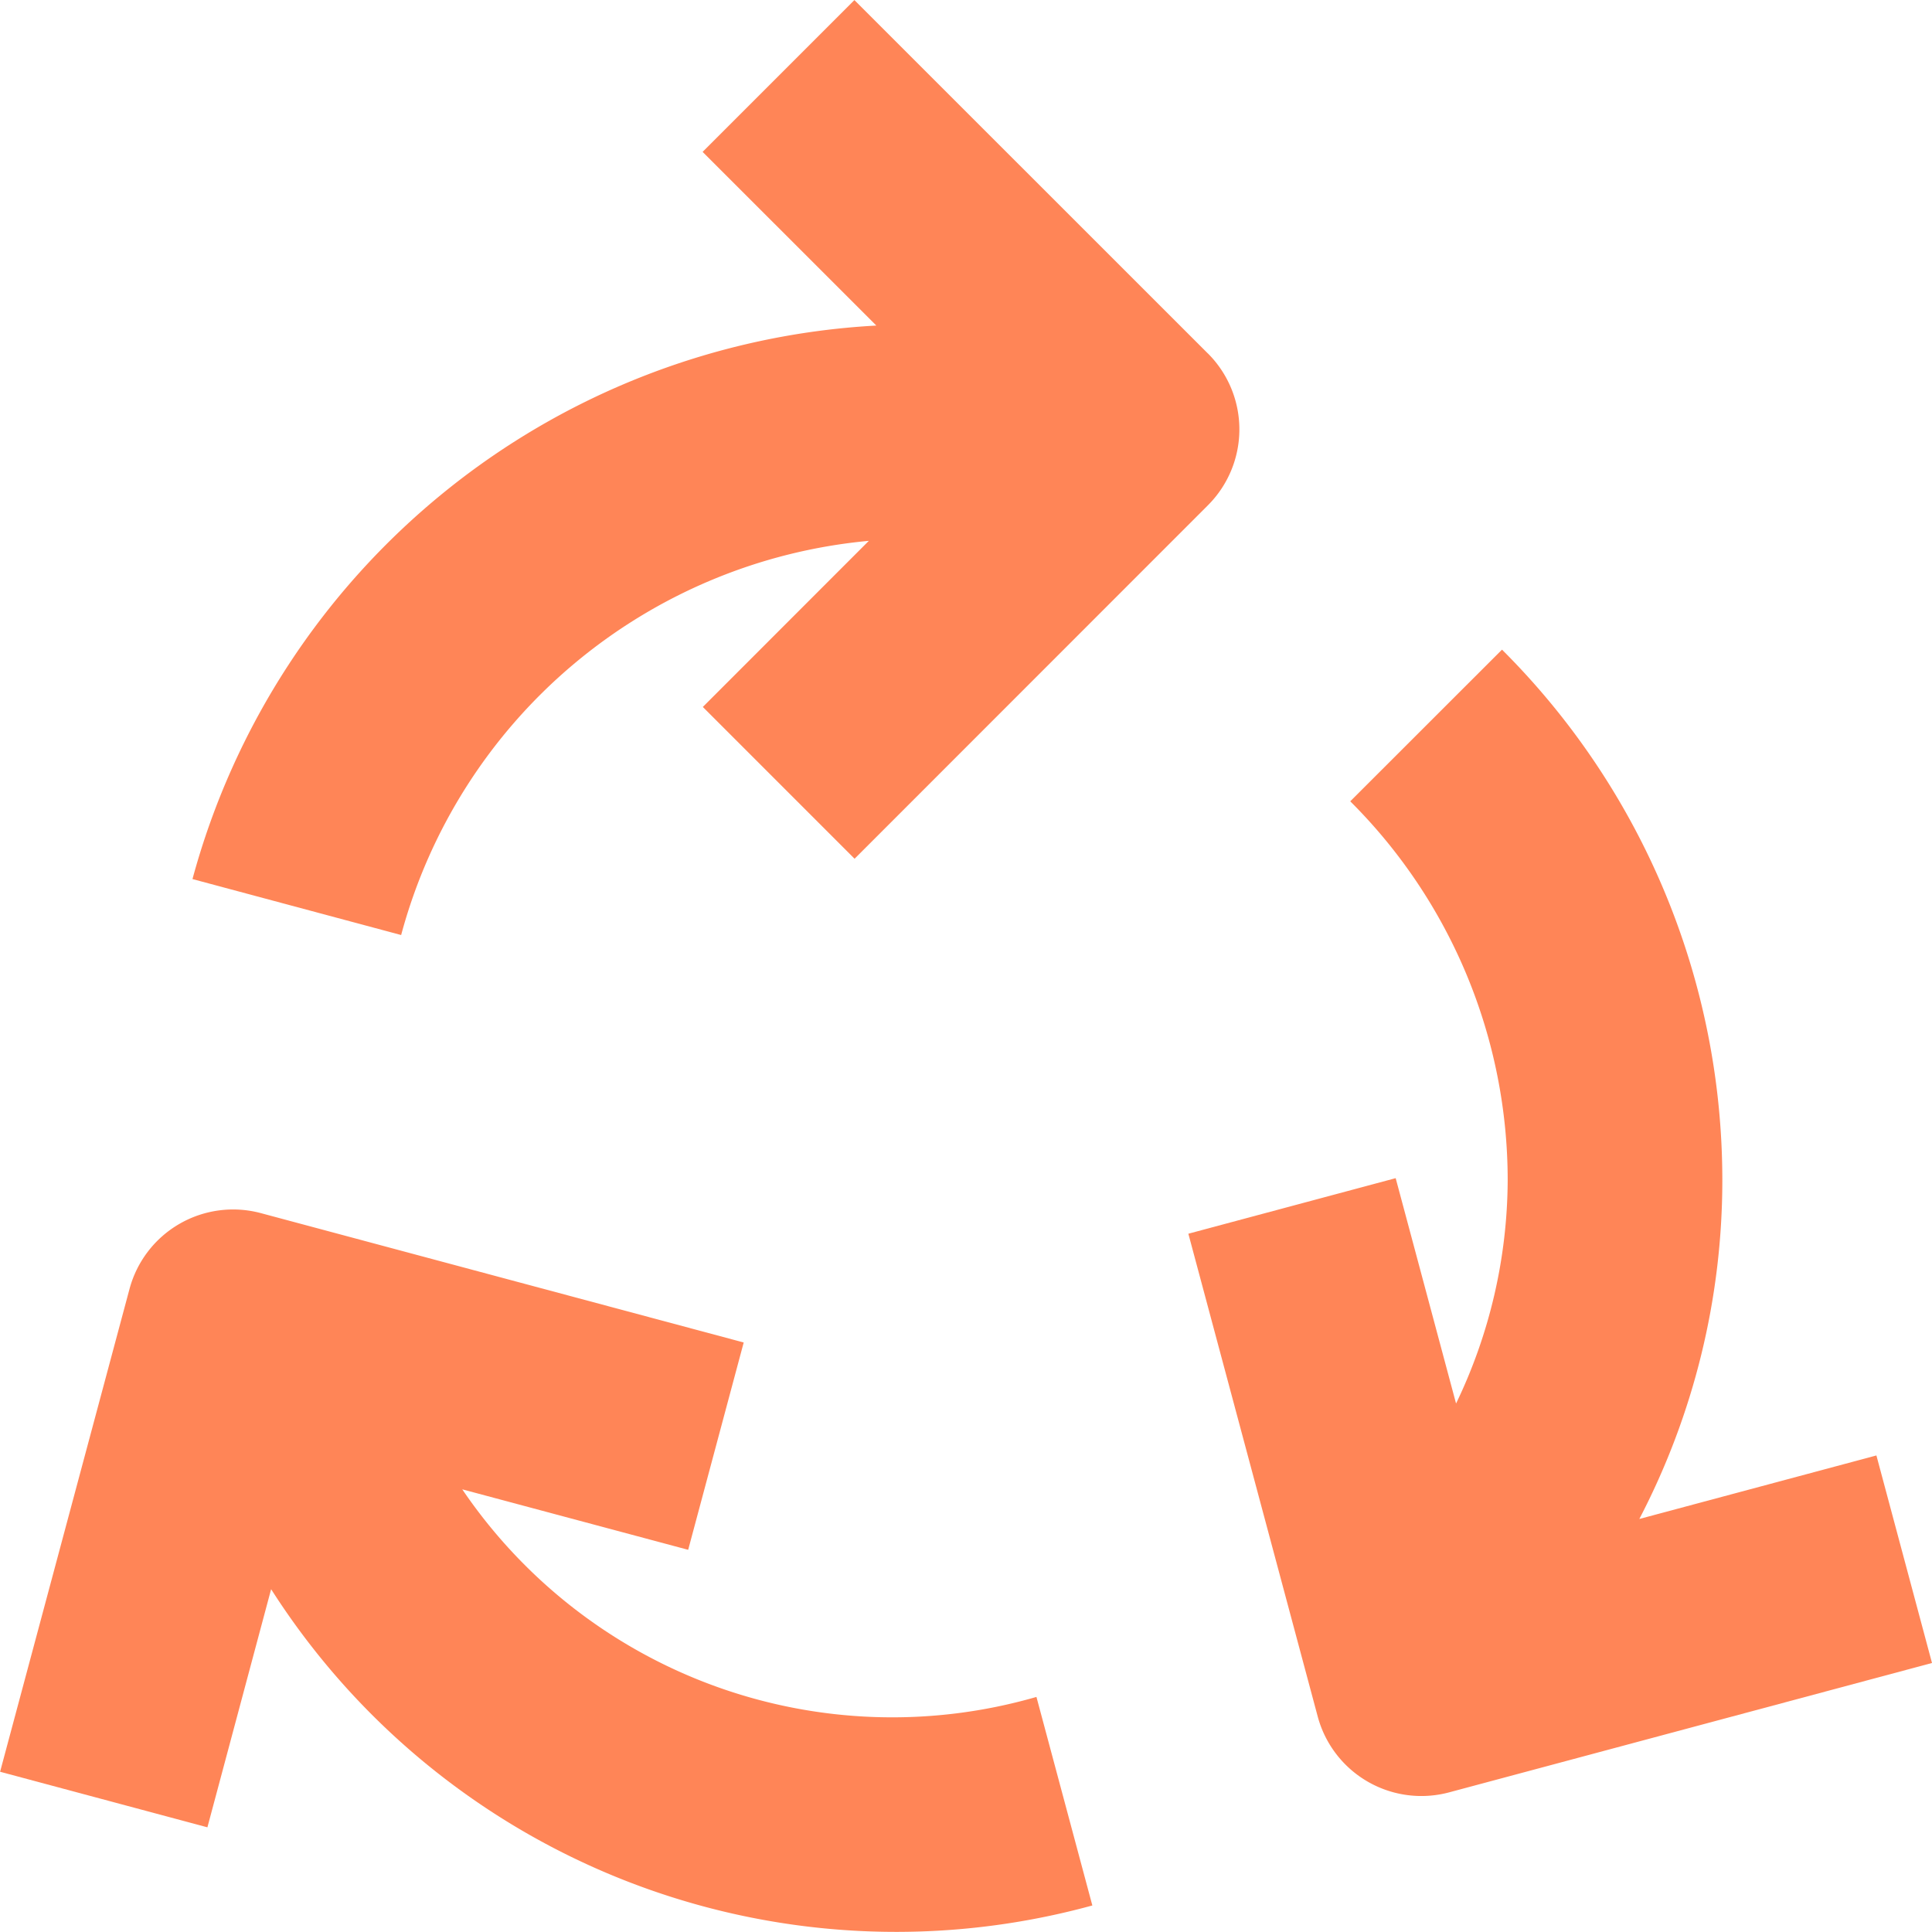
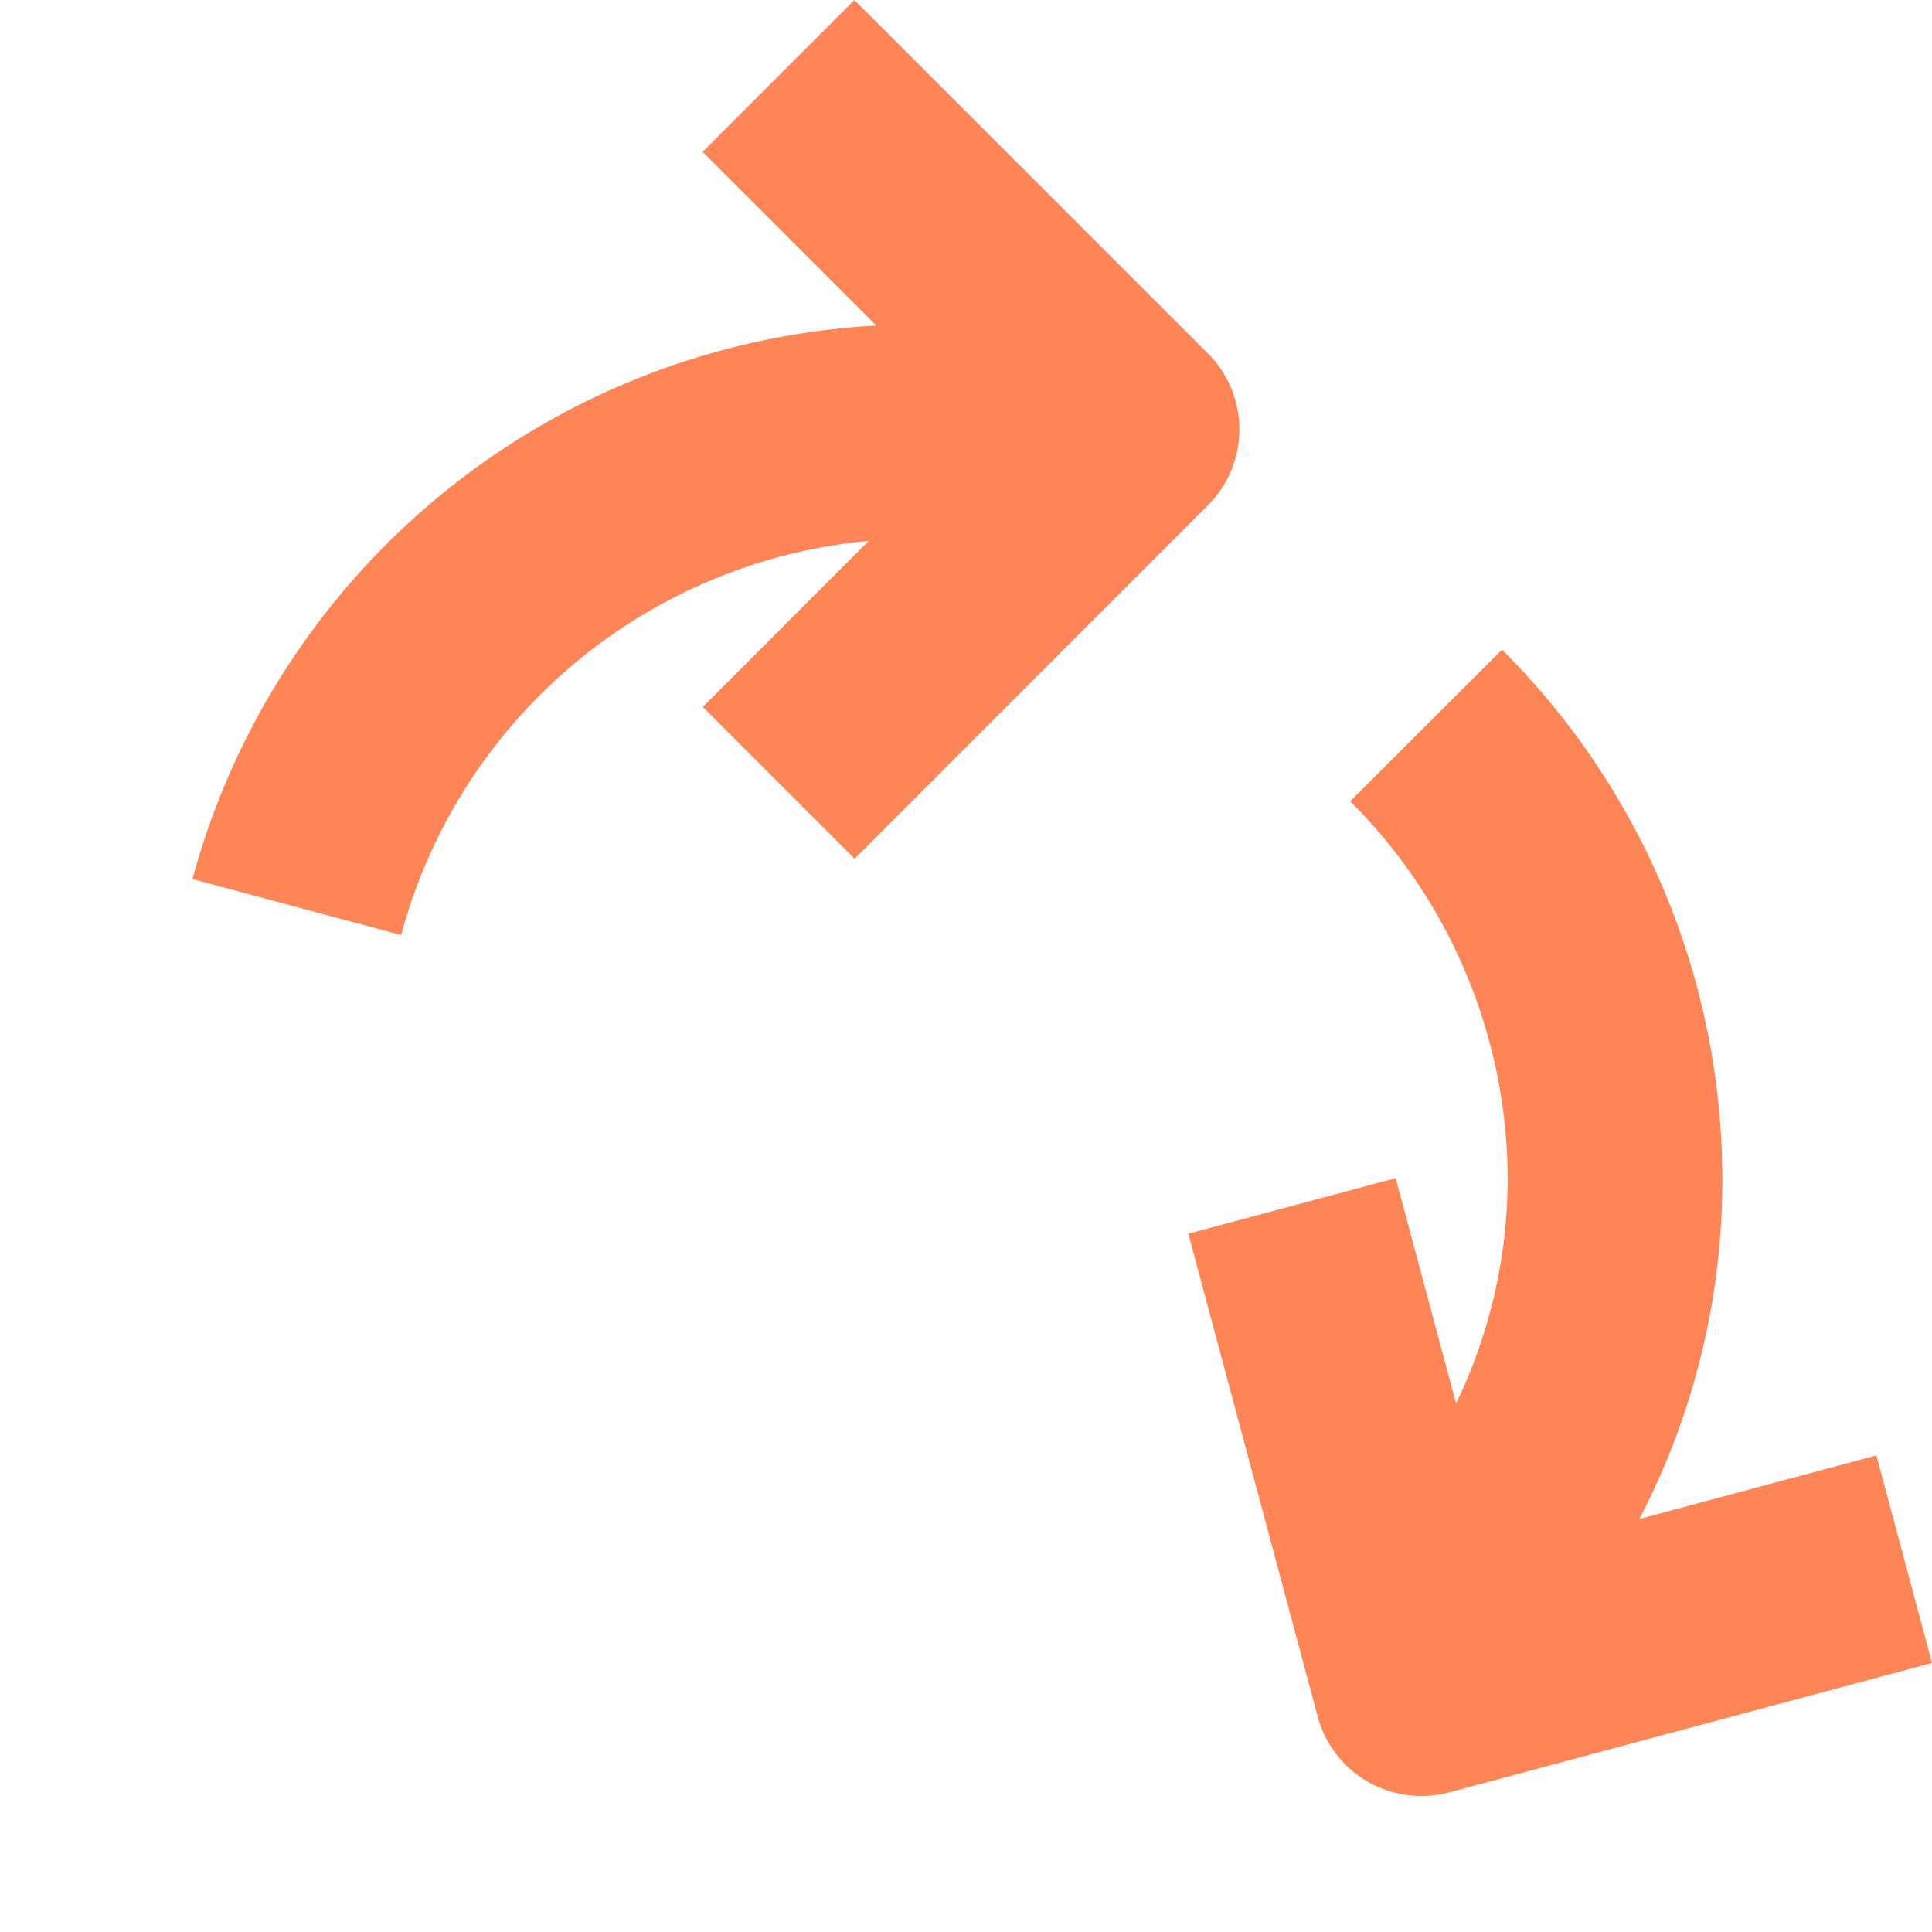
<svg xmlns="http://www.w3.org/2000/svg" width="63.285" height="63.283" viewBox="0 0 63.285 63.283">
  <g transform="translate(-2961.466 -7696)">
-     <path d="M215.947,338.287a17.018,17.018,0,0,1-18.808-6.8l7.4,1.981,1.819-6.791-15.814-4.237a3.513,3.513,0,0,0-4.305,2.485L182,340.738l6.791,1.82,2.087-7.8a24.287,24.287,0,0,0,26.9,10.36Z" transform="translate(2779.469 7413.298)" fill="#ff8557" />
    <path d="M248.723,123.575,237.145,112l-4.972,4.972,5.69,5.689a24.594,24.594,0,0,0-22.4,18.131l6.835,1.833a17.535,17.535,0,0,1,15.32-12.912l-5.438,5.441,4.971,4.972,11.575-11.579a3.516,3.516,0,0,0,0-4.971Z" transform="translate(2752.308 7584.003)" fill="#ff8557" />
    <path d="M411.211,251.38l-7.766,2.081a23.993,23.993,0,0,0,2.719-11.083,24.529,24.529,0,0,0-7.217-17.393l-4.971,4.968a17.52,17.52,0,0,1,5.157,12.426,16.982,16.982,0,0,1-1.691,7.3l-1.978-7.382-6.791,1.82,4.237,15.814a3.516,3.516,0,0,0,4.305,2.485l15.817-4.238Z" transform="translate(2611.719 7492.295)" fill="#ff8557" />
  </g>
</svg>